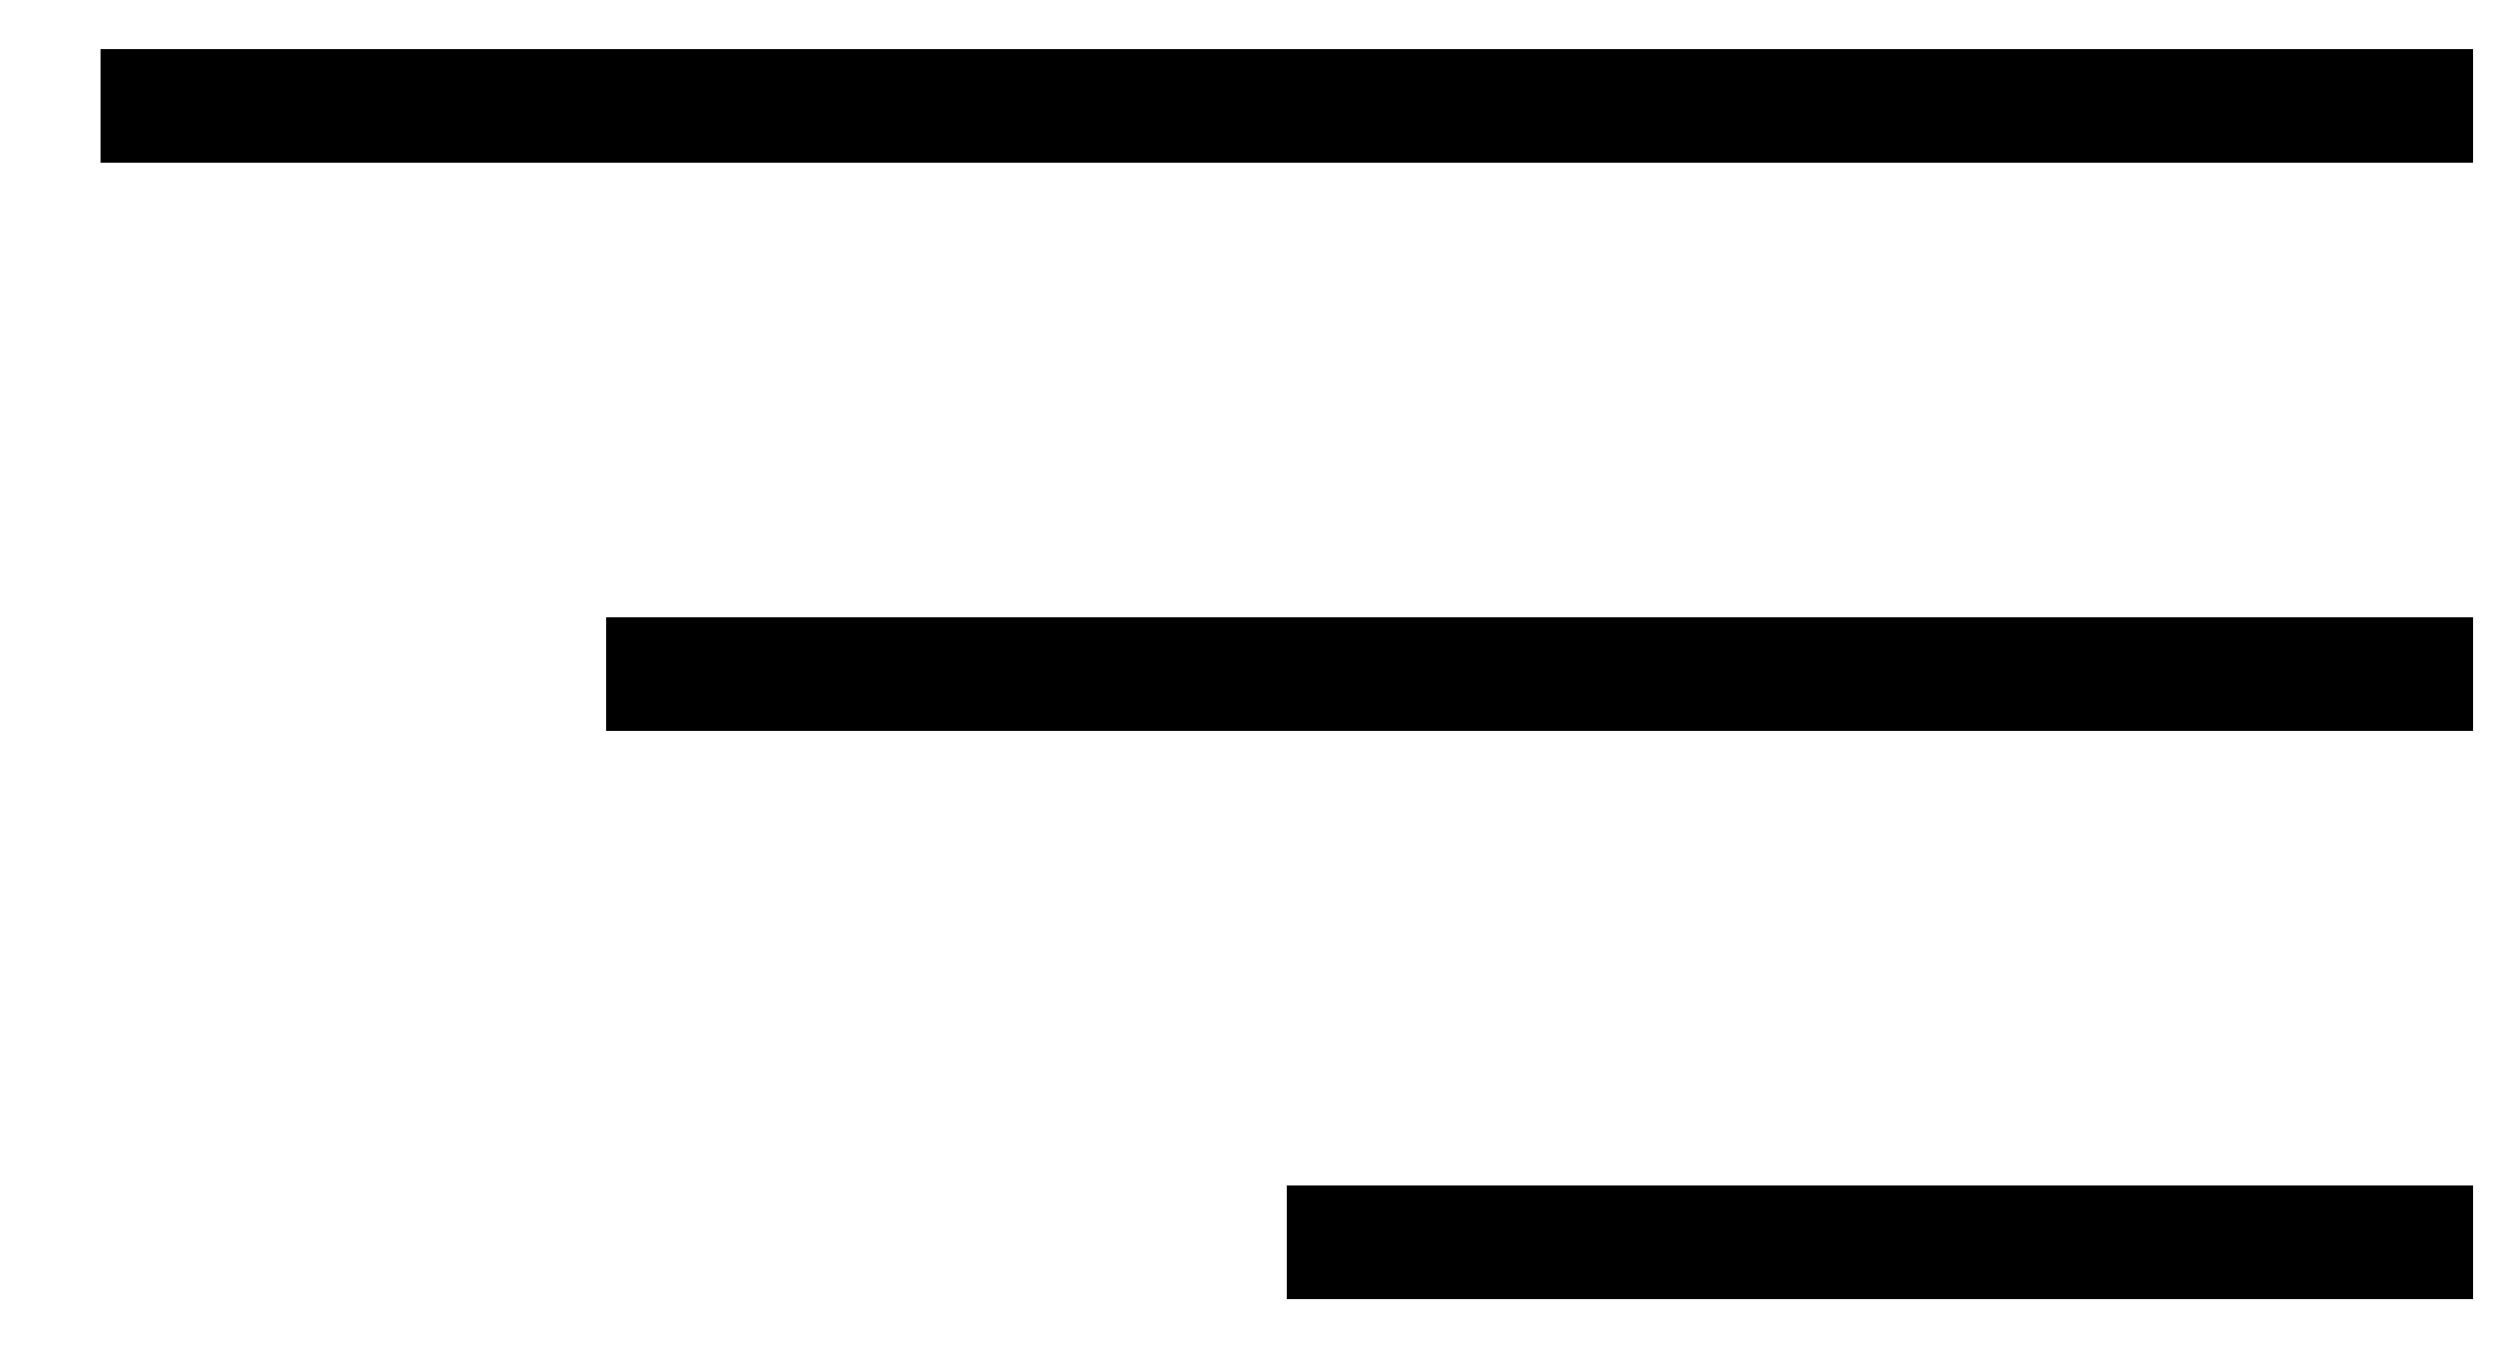
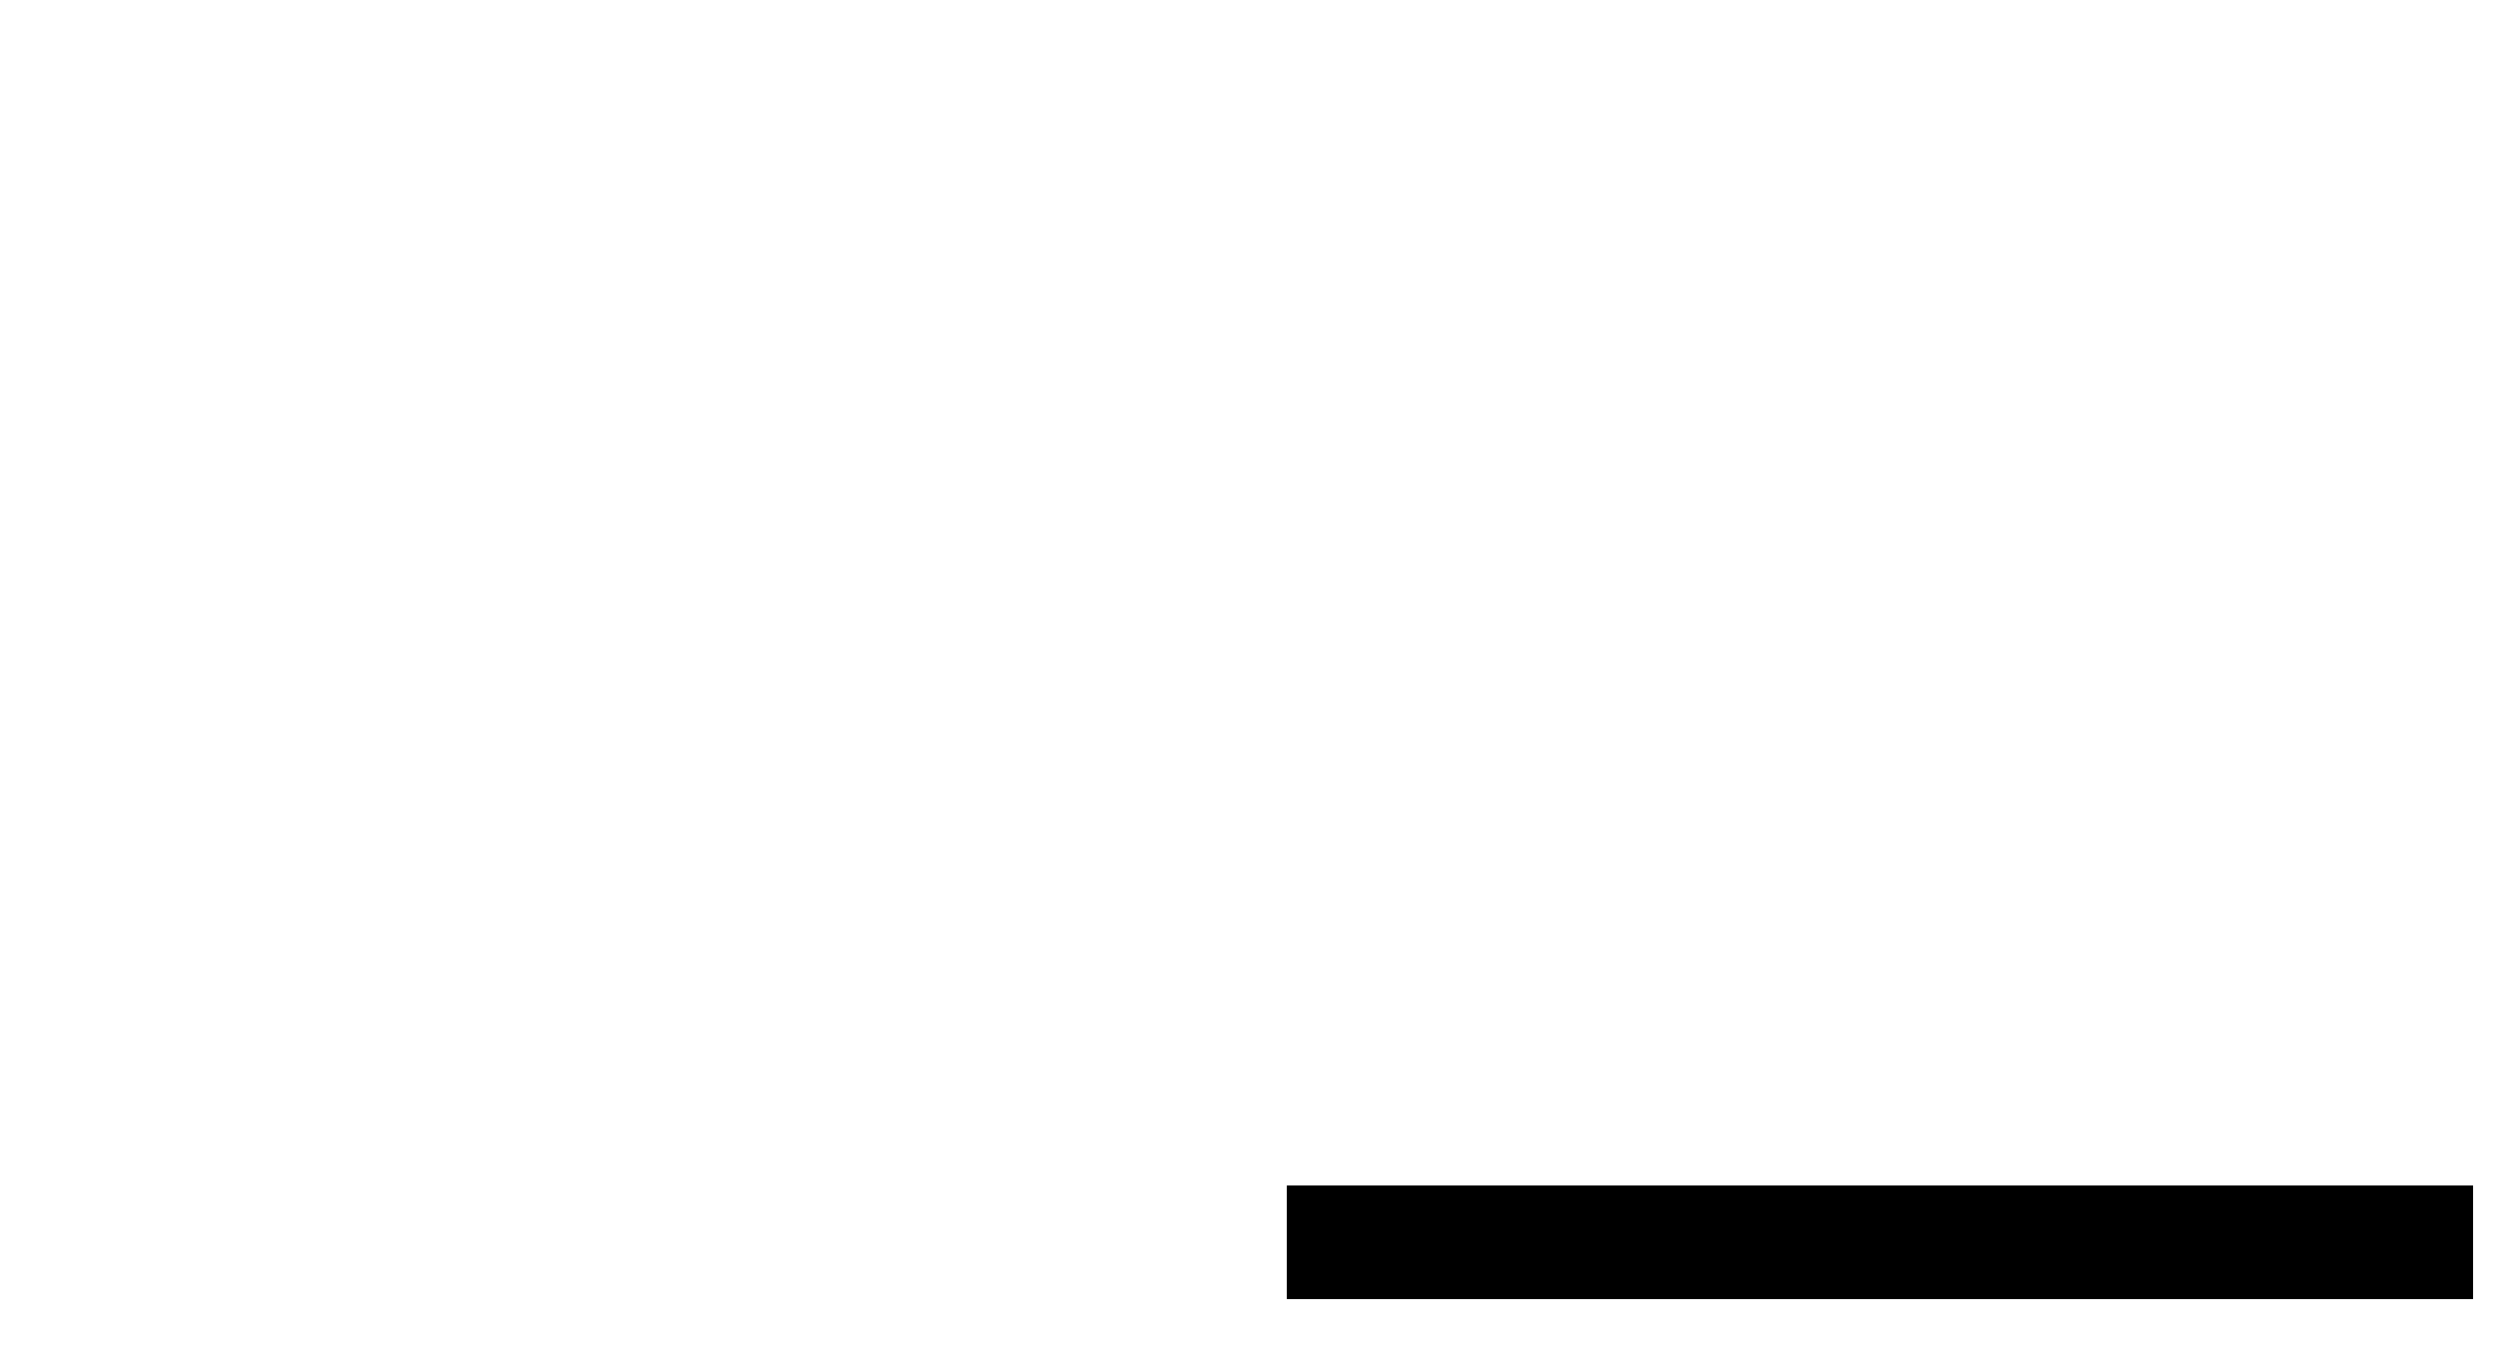
<svg xmlns="http://www.w3.org/2000/svg" width="22" height="12" viewBox="0 0 22 12" fill="none">
-   <line x1="0.885" y1="0.932" x2="21.763" y2="0.932" stroke="black" />
-   <line x1="5.334" y1="5.932" x2="21.763" y2="5.932" stroke="black" />
  <line x1="11.324" y1="10.932" x2="21.763" y2="10.932" stroke="black" />
</svg>